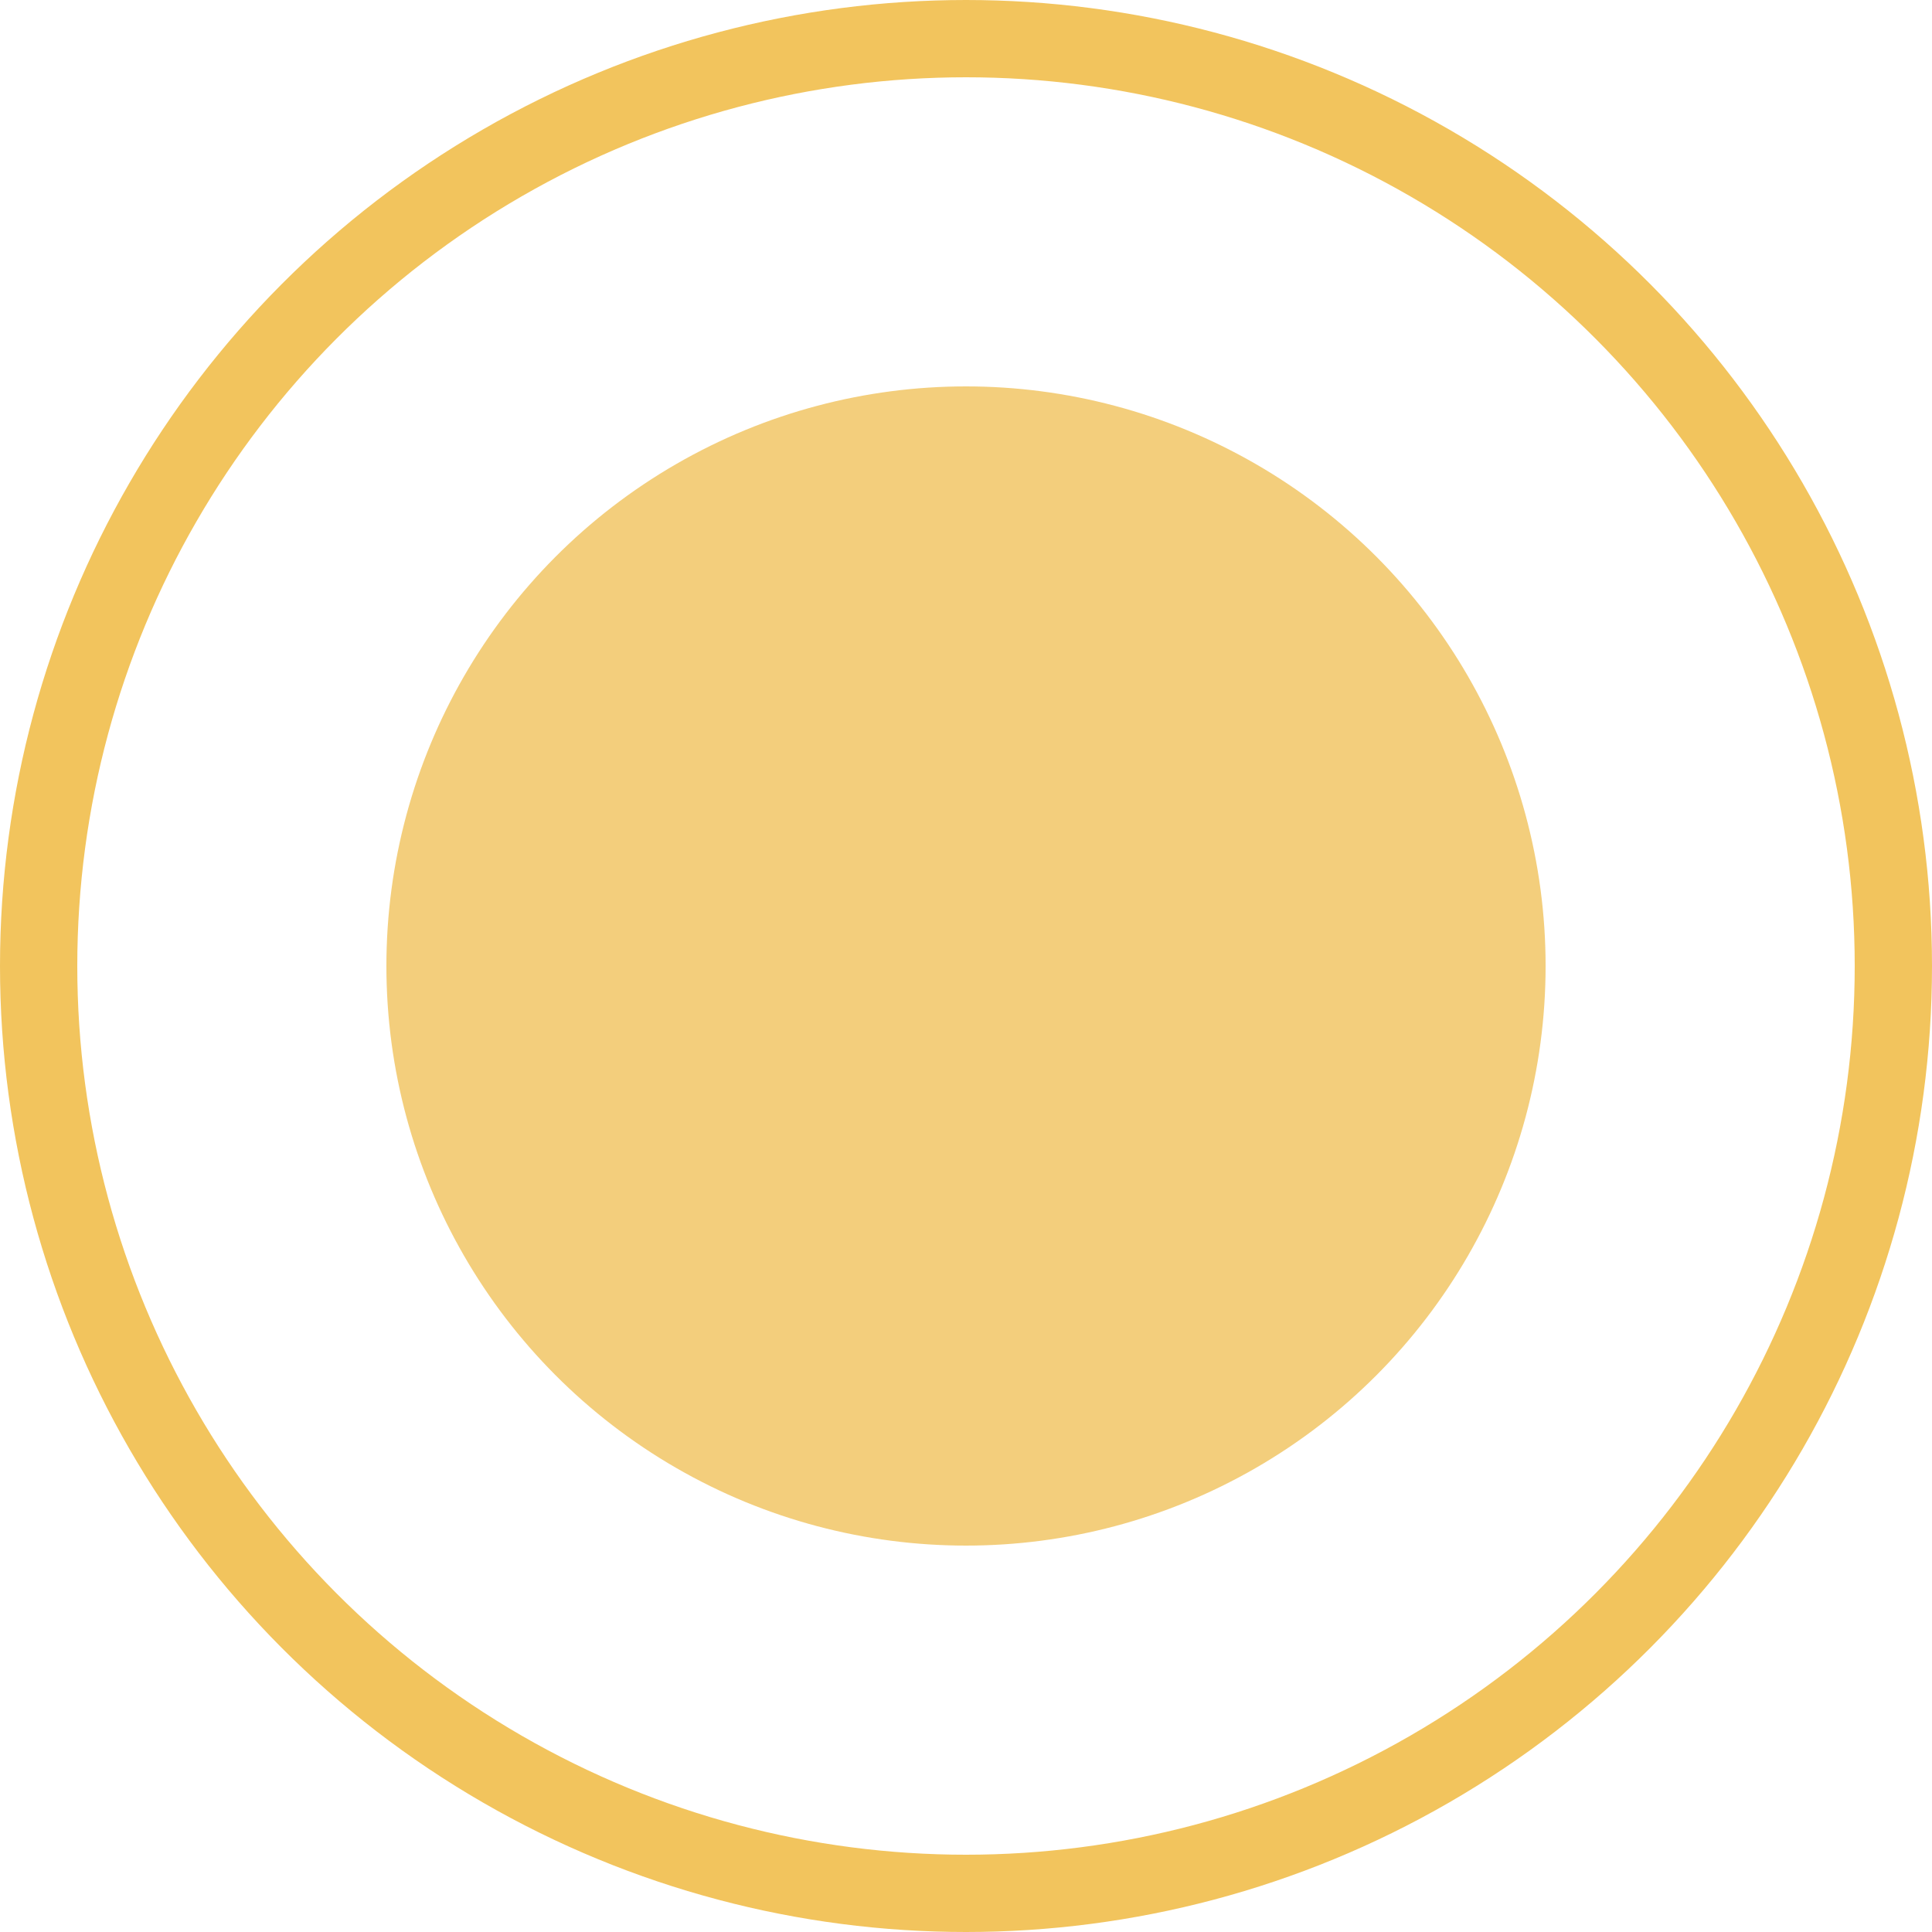
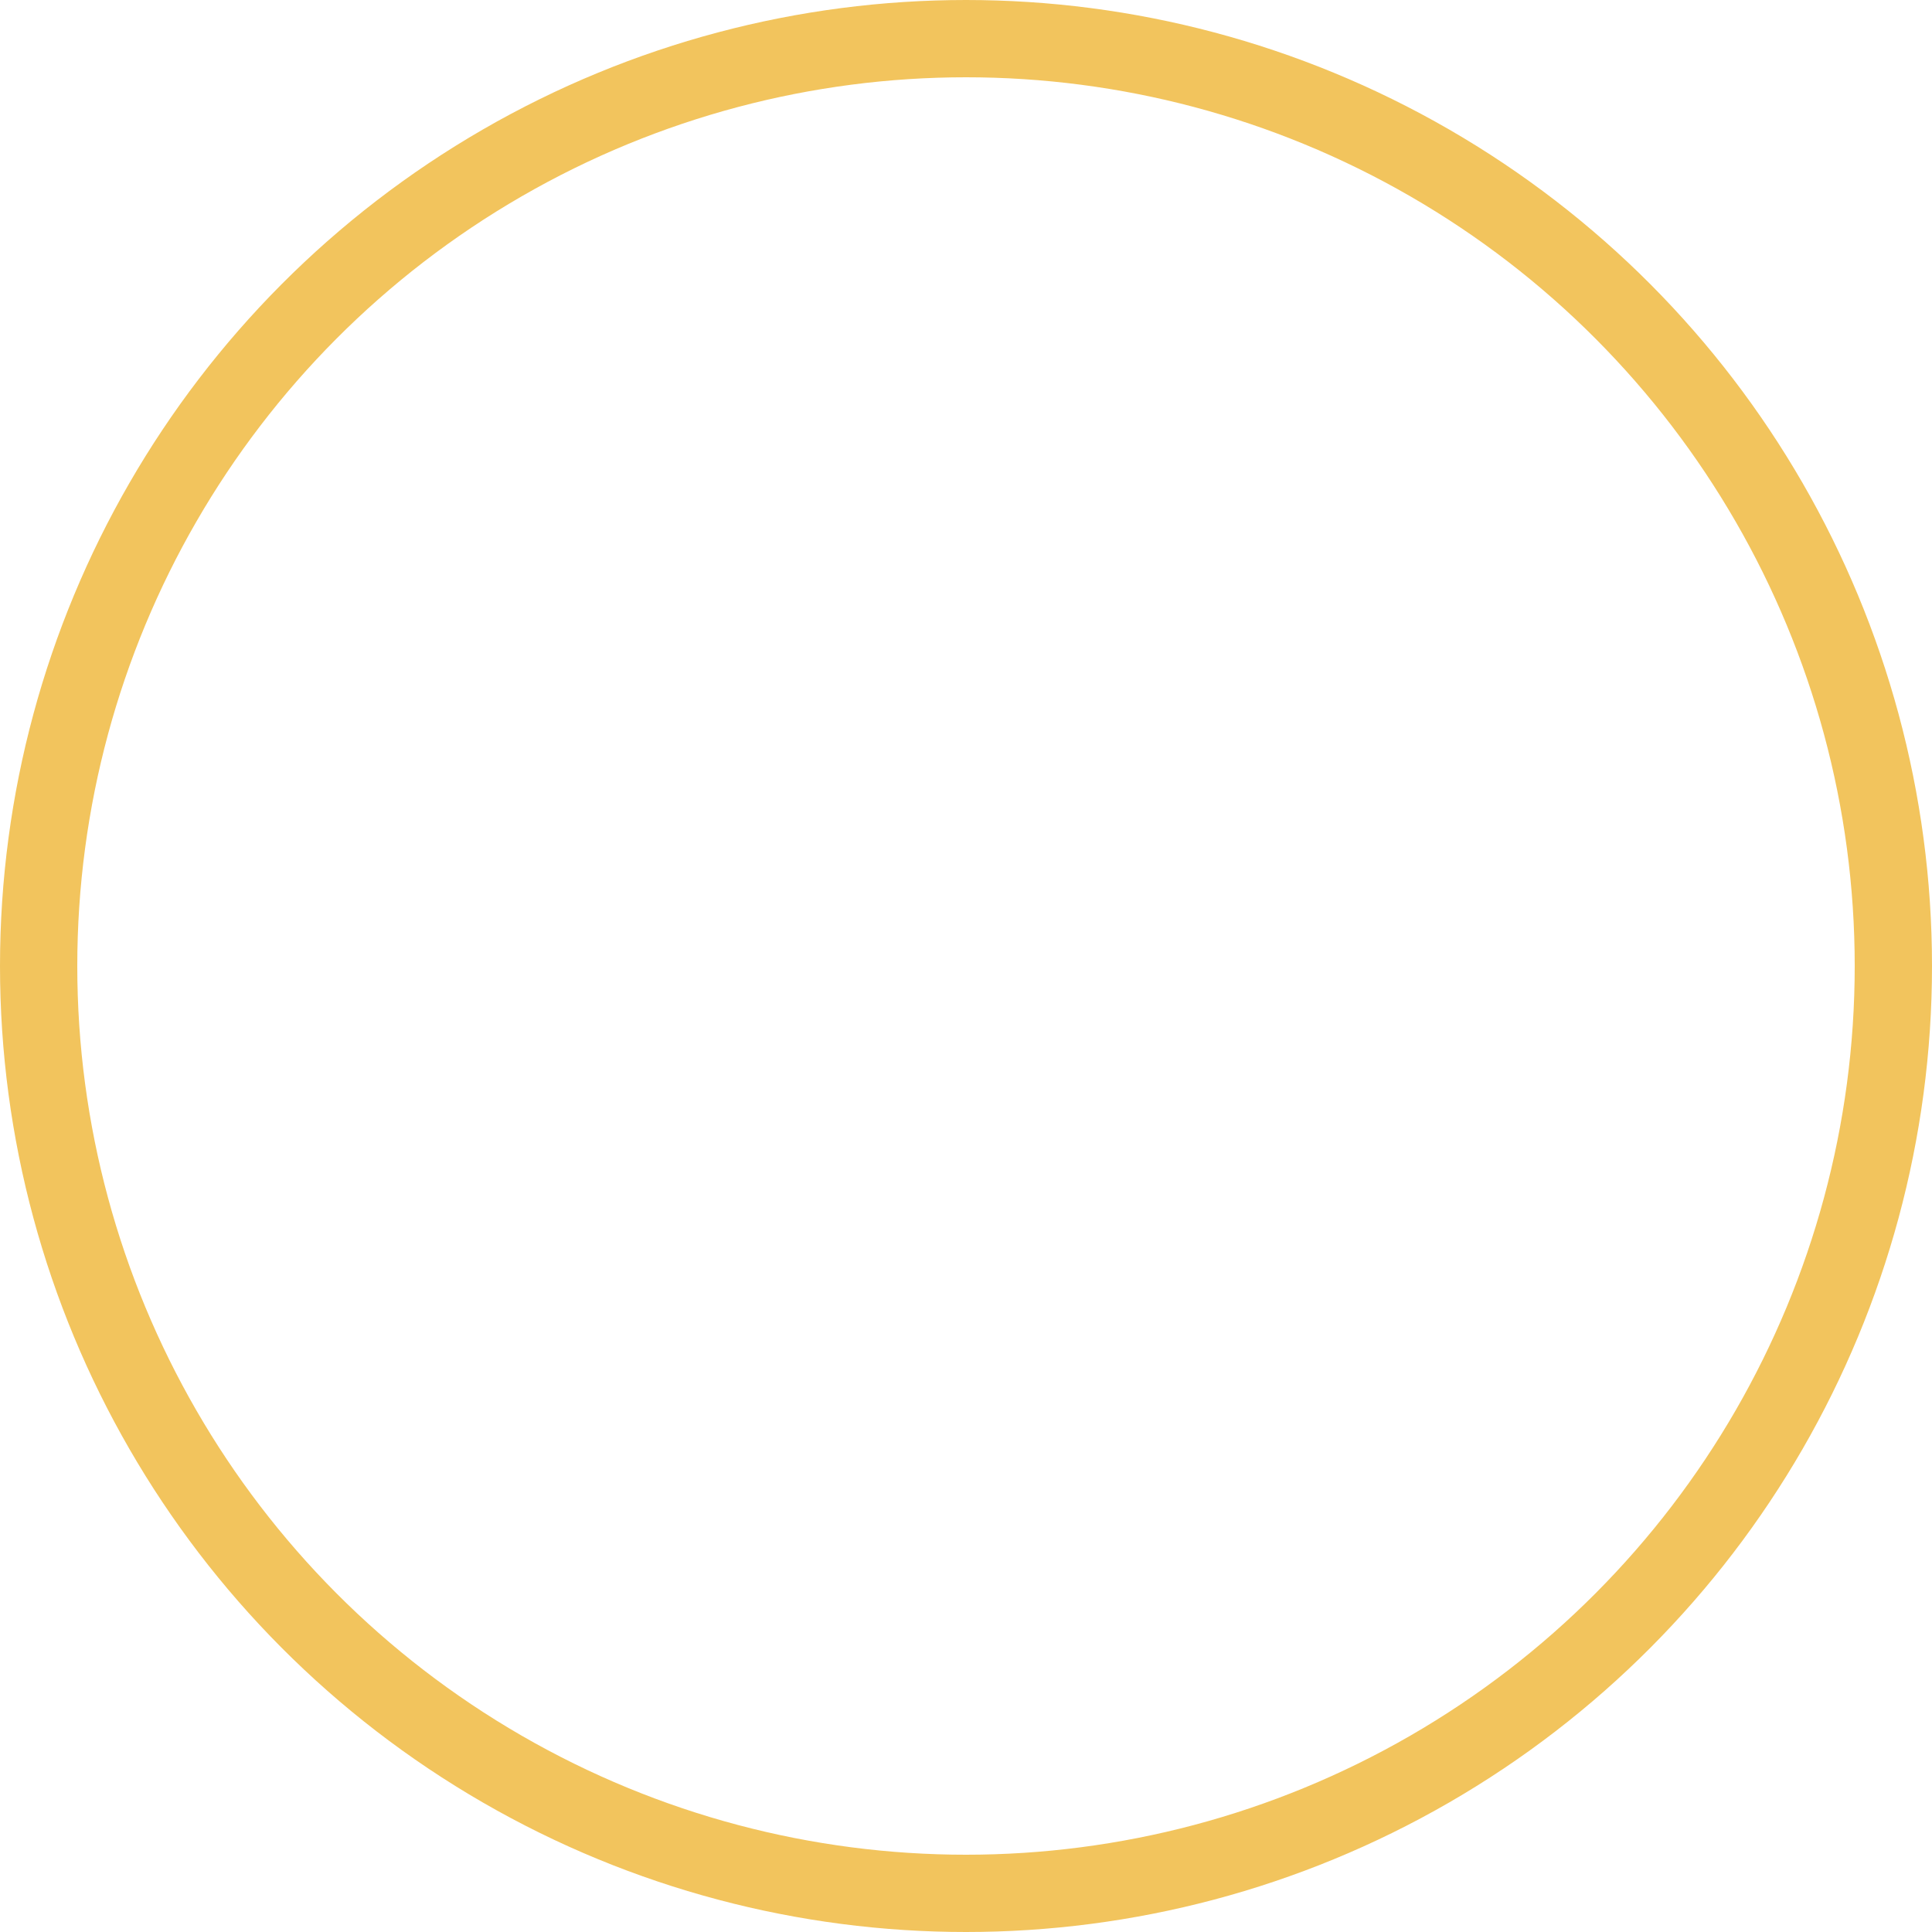
<svg xmlns="http://www.w3.org/2000/svg" width="25" height="25" viewBox="0 0 25 25" fill="none">
  <circle cx="12.5" cy="12.5" r="12" stroke="#F2C45D" />
-   <circle r="7.5" transform="matrix(-1 0 0 1 12.5 12.5)" fill="#F0C25C" fill-opacity="0.8" />
</svg>